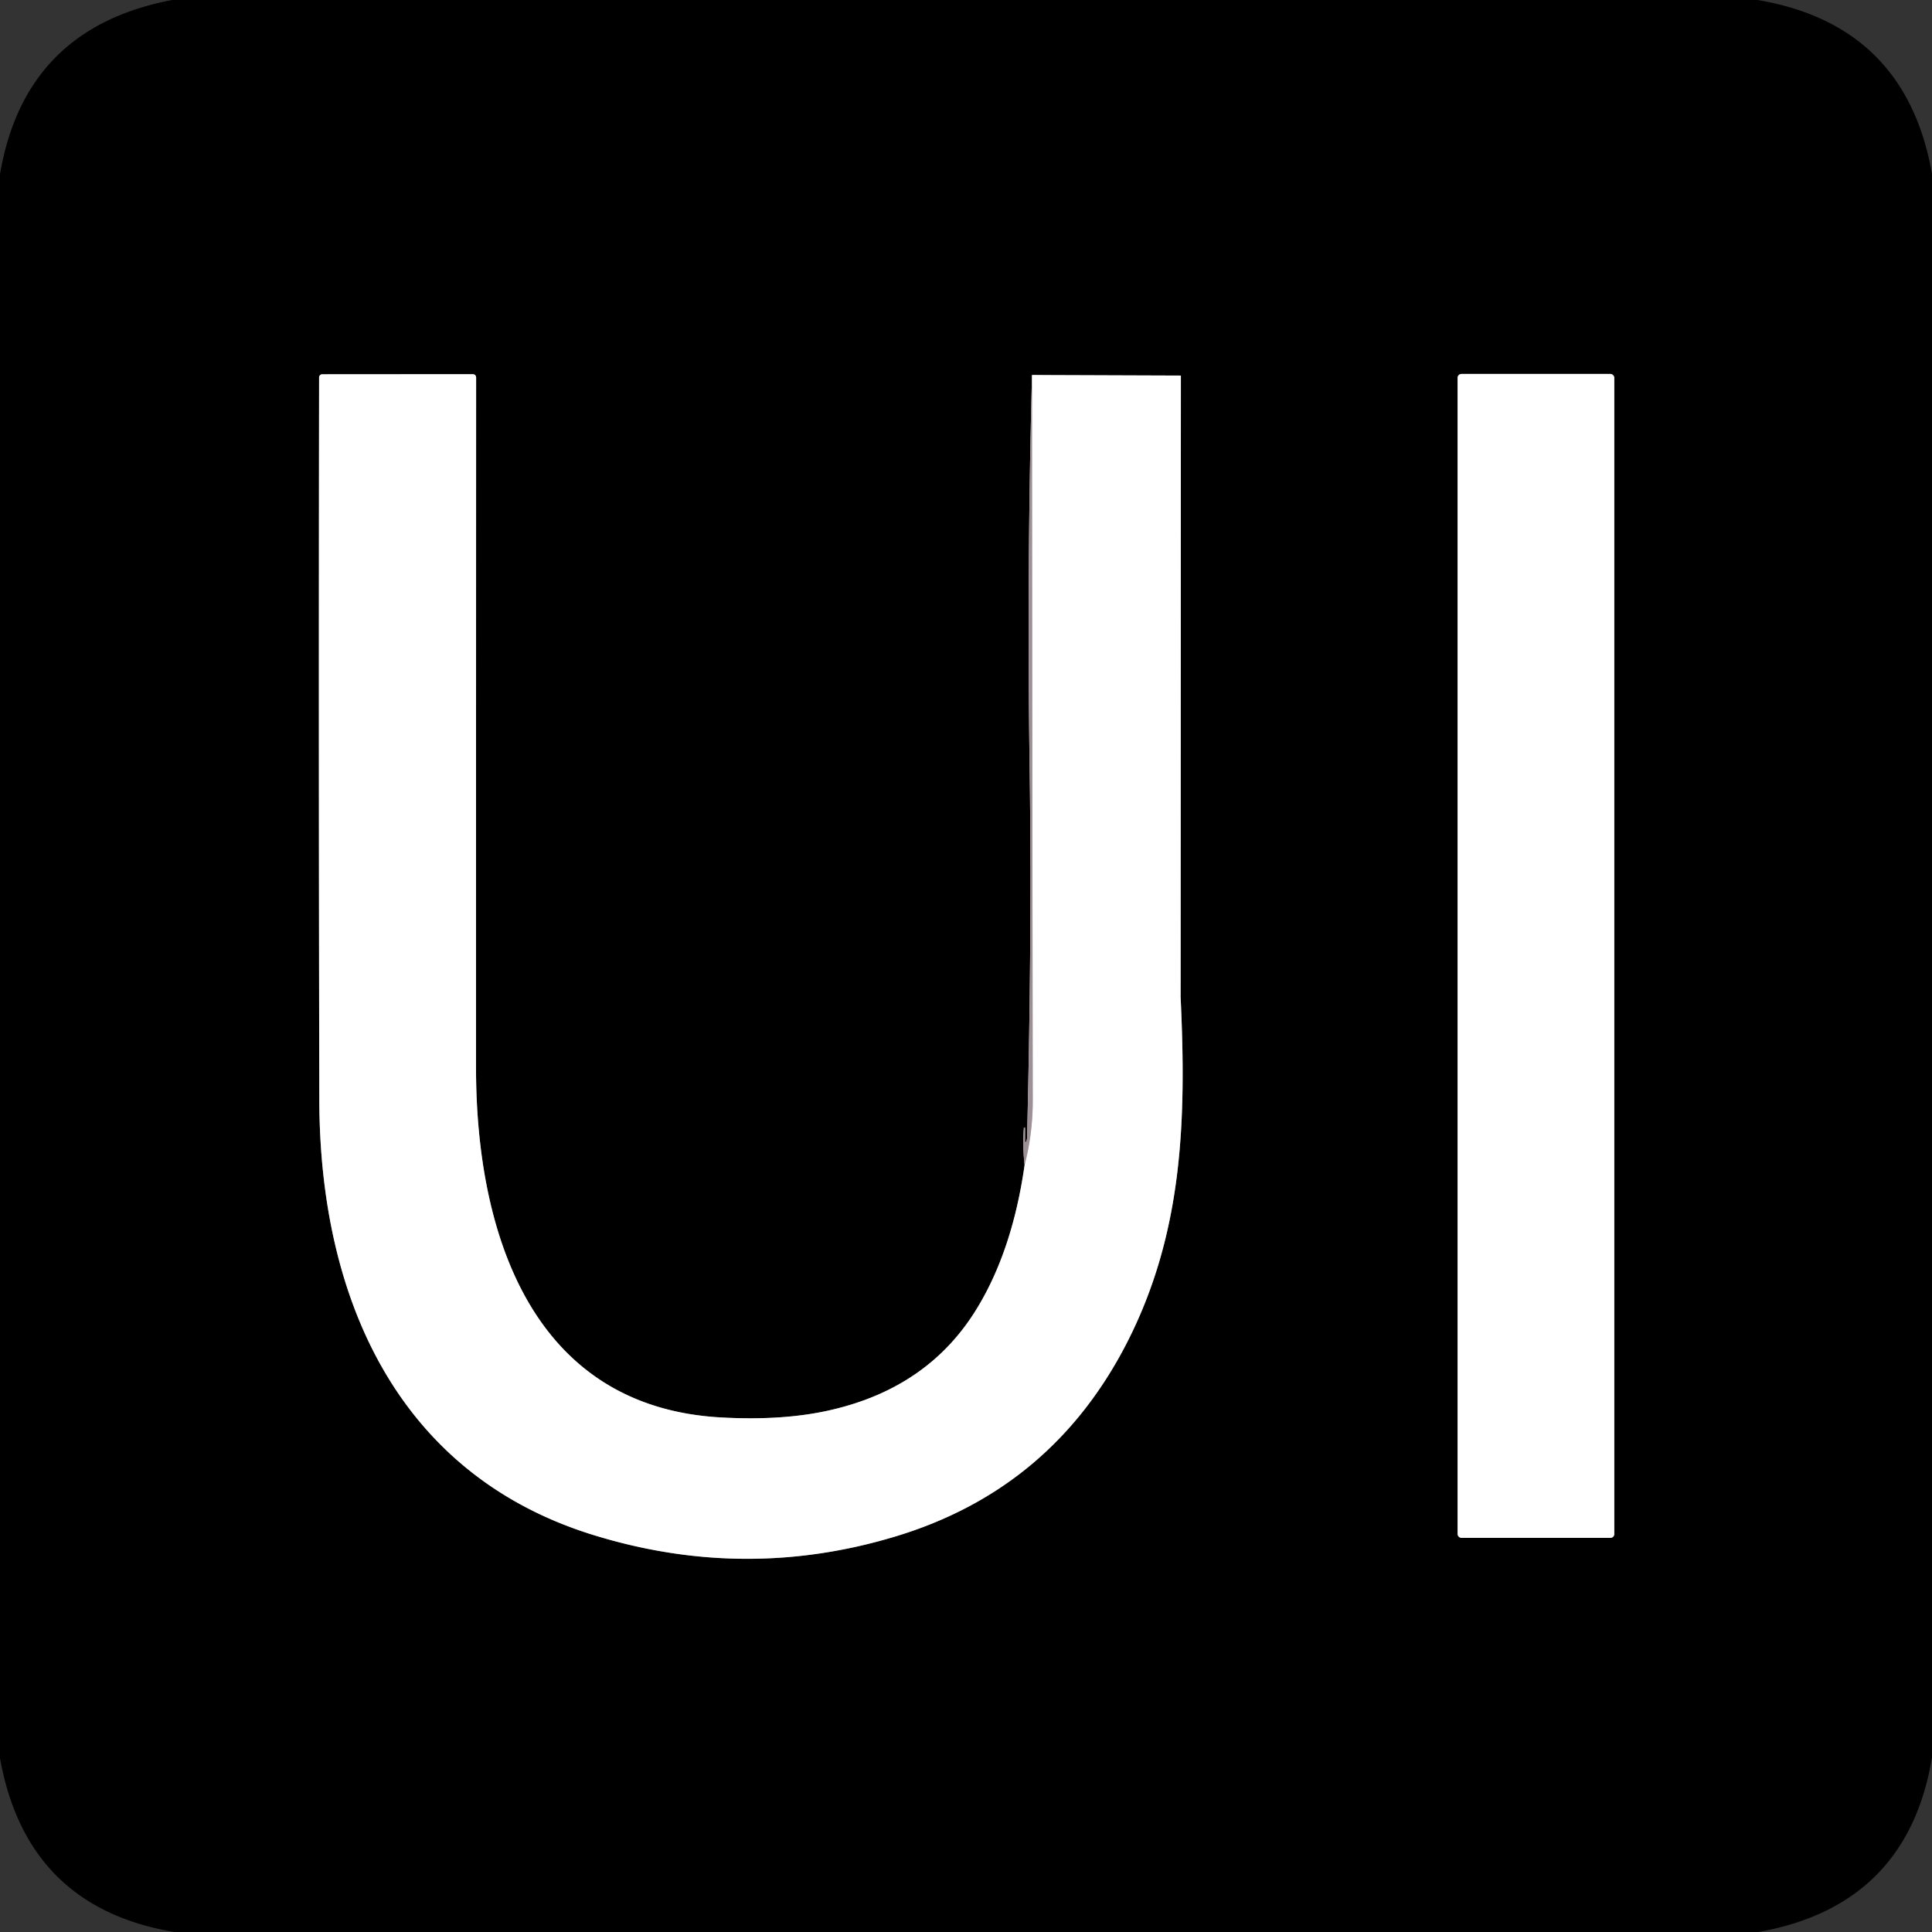
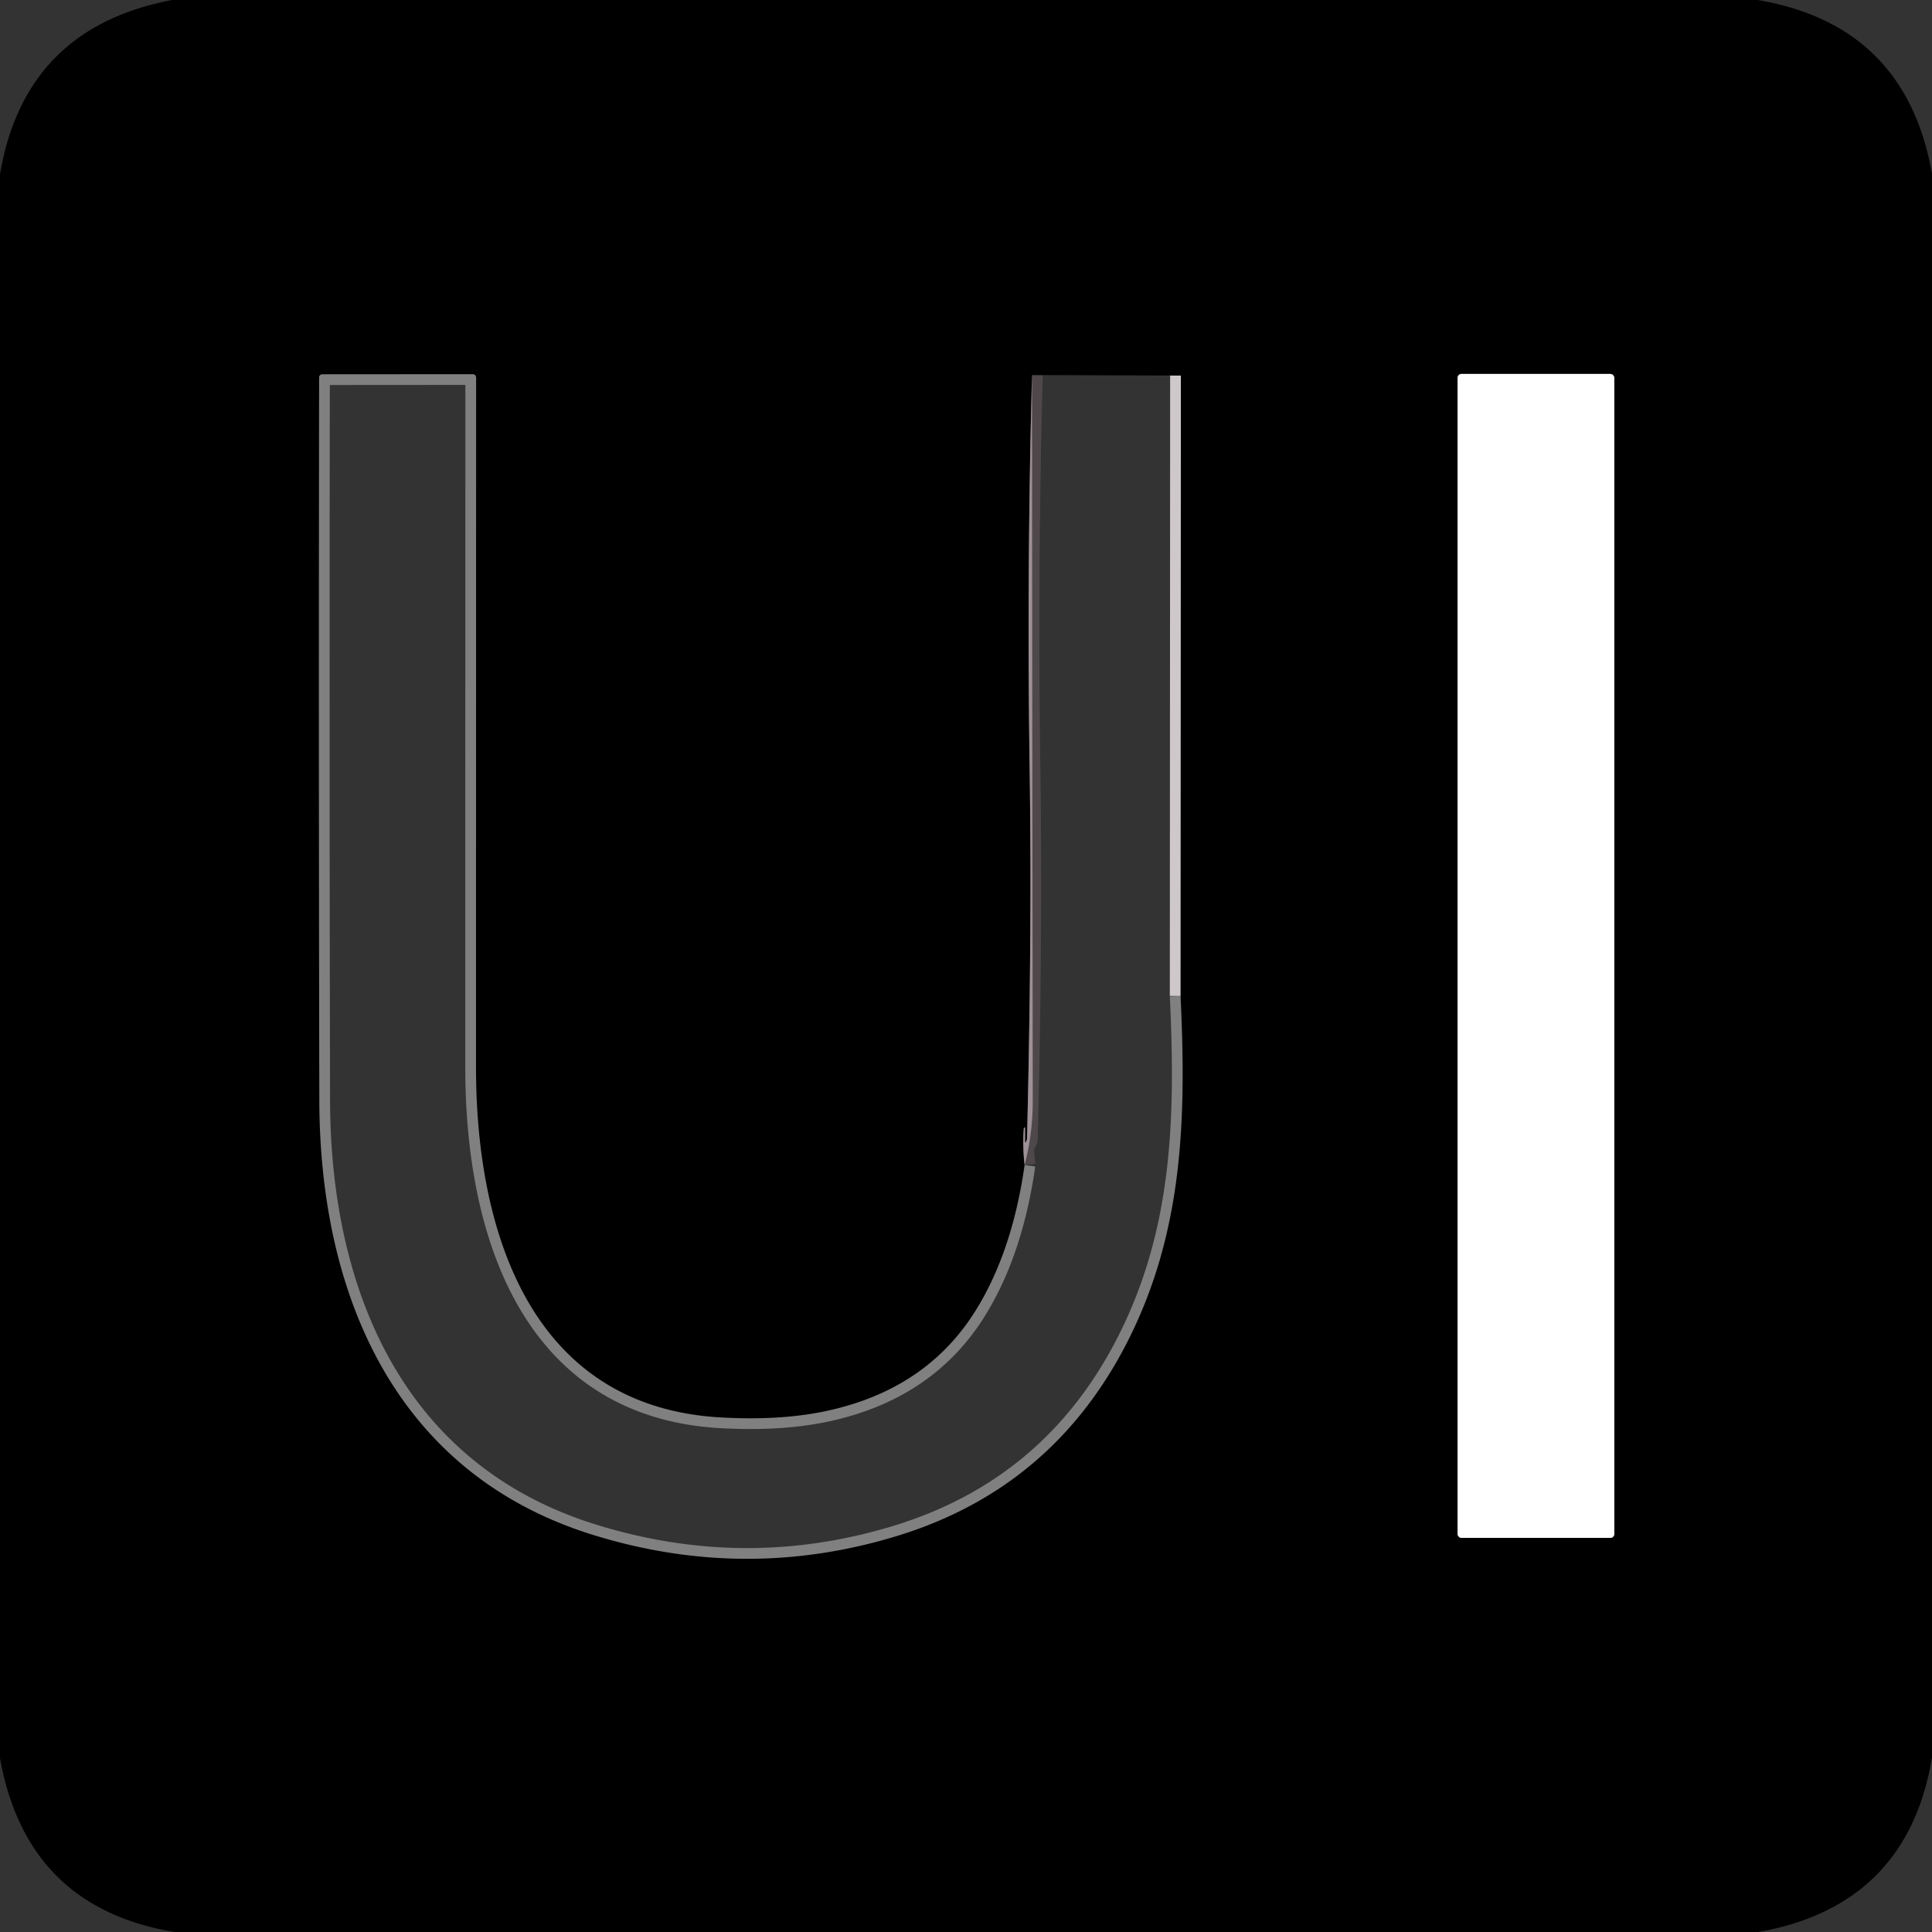
<svg xmlns="http://www.w3.org/2000/svg" version="1.1" viewBox="0.00 0.00 180.00 180.00">
  <rect x="0.00" y="0.00" width="180.00" height="180.00" fill="#333333" stroke="none" />
  <g stroke-width="2.00" fill="none" stroke-linecap="butt">
-     <path stroke="#4f484b" vector-effect="non-scaling-stroke" d="   M 109.99 92.79   L 110.02 34.99" />
-     <path stroke="#808080" vector-effect="non-scaling-stroke" d="   M 110.02 34.99   L 96.15 34.94" />
    <path stroke="#4f484b" vector-effect="non-scaling-stroke" d="   M 96.15 34.94   Q 95.66 53.35 95.93 71.67   C 96.10 83.31 95.96 94.63 95.69 105.98   Q 95.69 106.17 95.61 106.34   Q 95.50 106.57 95.50 106.31   L 95.50 105.10   A 0.06 0.05 -43.8 0 0 95.39 105.10   Q 95.26 106.82 95.46 108.54" />
    <path stroke="#808080" vector-effect="non-scaling-stroke" d="   M 95.46 108.54   Q 94.34 116.42 91.07 121.82   Q 86.62 129.20 77.56 131.33   Q 73.11 132.39 67.18 132.06   C 49.40 131.08 44.35 114.65 44.35 99.48   Q 44.35 67.16 44.36 35.21   Q 44.36 34.86 44.00 34.86   L 30.03 34.87   A 0.30 0.29 0.0 0 0 29.73 35.16   Q 29.68 69.63 29.75 102.50   C 29.79 120.94 37.03 137.35 55.24 143.00   Q 69.45 147.40 83.52 143.12   Q 98.06 138.69 105.03 125.03   C 110.22 114.83 110.54 104.36 109.99 92.79" />
-     <path stroke="#cec8cb" vector-effect="non-scaling-stroke" d="   M 95.46 108.54   Q 96.22 105.64 96.22 102.50   Q 96.17 68.82 96.15 34.94" />
    <path stroke="#cec8cb" vector-effect="non-scaling-stroke" d="   M 110.02 34.99   L 109.99 92.79" />
    <path stroke="#808080" vector-effect="non-scaling-stroke" d="   M 150.40 35.20   A 0.36 0.36 0.0 0 0 150.04 34.84   L 136.16 34.84   A 0.36 0.36 0.0 0 0 135.80 35.20   L 135.80 142.92   A 0.36 0.36 0.0 0 0 136.16 143.28   L 150.04 143.28   A 0.36 0.36 0.0 0 0 150.40 142.92   L 150.40 35.20" />
  </g>
  <path fill="#000000" d="   M 163.75 0.00   Q 177.55 2.33 180.00 16.19   L 180.00 163.74   Q 177.70 177.54 163.82 180.00   L 16.25 180.00   Q 2.48 177.70 0.00 163.80   L 0.00 16.24   Q 2.30 2.59 16.05 0.00   L 163.75 0.00   Z   M 109.99 92.79   L 110.02 34.99   L 96.15 34.94   Q 95.66 53.35 95.93 71.67   C 96.10 83.31 95.96 94.63 95.69 105.98   Q 95.69 106.17 95.61 106.34   Q 95.50 106.57 95.50 106.31   L 95.50 105.10   A 0.06 0.05 -43.8 0 0 95.39 105.10   Q 95.26 106.82 95.46 108.54   Q 94.34 116.42 91.07 121.82   Q 86.62 129.20 77.56 131.33   Q 73.11 132.39 67.18 132.06   C 49.40 131.08 44.35 114.65 44.35 99.48   Q 44.35 67.16 44.36 35.21   Q 44.36 34.86 44.00 34.86   L 30.03 34.87   A 0.30 0.29 0.0 0 0 29.73 35.16   Q 29.68 69.63 29.75 102.50   C 29.79 120.94 37.03 137.35 55.24 143.00   Q 69.45 147.40 83.52 143.12   Q 98.06 138.69 105.03 125.03   C 110.22 114.83 110.54 104.36 109.99 92.79   Z   M 150.40 35.20   A 0.36 0.36 0.0 0 0 150.04 34.84   L 136.16 34.84   A 0.36 0.36 0.0 0 0 135.80 35.20   L 135.80 142.92   A 0.36 0.36 0.0 0 0 136.16 143.28   L 150.04 143.28   A 0.36 0.36 0.0 0 0 150.40 142.92   L 150.40 35.20   Z" />
-   <path fill="#ffffff" d="   M 95.46 108.54   Q 96.22 105.64 96.22 102.50   Q 96.17 68.82 96.15 34.94   L 110.02 34.99   L 109.99 92.79   C 110.54 104.36 110.22 114.83 105.03 125.03   Q 98.06 138.69 83.52 143.12   Q 69.45 147.40 55.24 143.00   C 37.03 137.35 29.79 120.94 29.75 102.50   Q 29.68 69.63 29.73 35.16   A 0.30 0.29 -0.0 0 1 30.03 34.87   L 44.00 34.86   Q 44.36 34.86 44.36 35.21   Q 44.35 67.16 44.35 99.48   C 44.35 114.65 49.40 131.08 67.18 132.06   Q 73.11 132.39 77.56 131.33   Q 86.62 129.20 91.07 121.82   Q 94.34 116.42 95.46 108.54   Z" />
  <rect fill="#ffffff" x="135.80" y="34.84" width="14.60" height="108.44" rx="0.36" />
  <path fill="#9d9096" d="   M 96.15 34.94   Q 96.17 68.82 96.22 102.50   Q 96.22 105.64 95.46 108.54   Q 95.26 106.82 95.39 105.10   A 0.06 0.05 -43.8 0 1 95.50 105.10   L 95.50 106.31   Q 95.50 106.57 95.61 106.34   Q 95.69 106.17 95.69 105.98   C 95.96 94.63 96.10 83.31 95.93 71.67   Q 95.66 53.35 96.15 34.94   Z" />
-   <path fill="#9d9096" d="   M 109.99 92.79   L 110.02 34.99   L 109.99 92.79   Z" />
</svg>